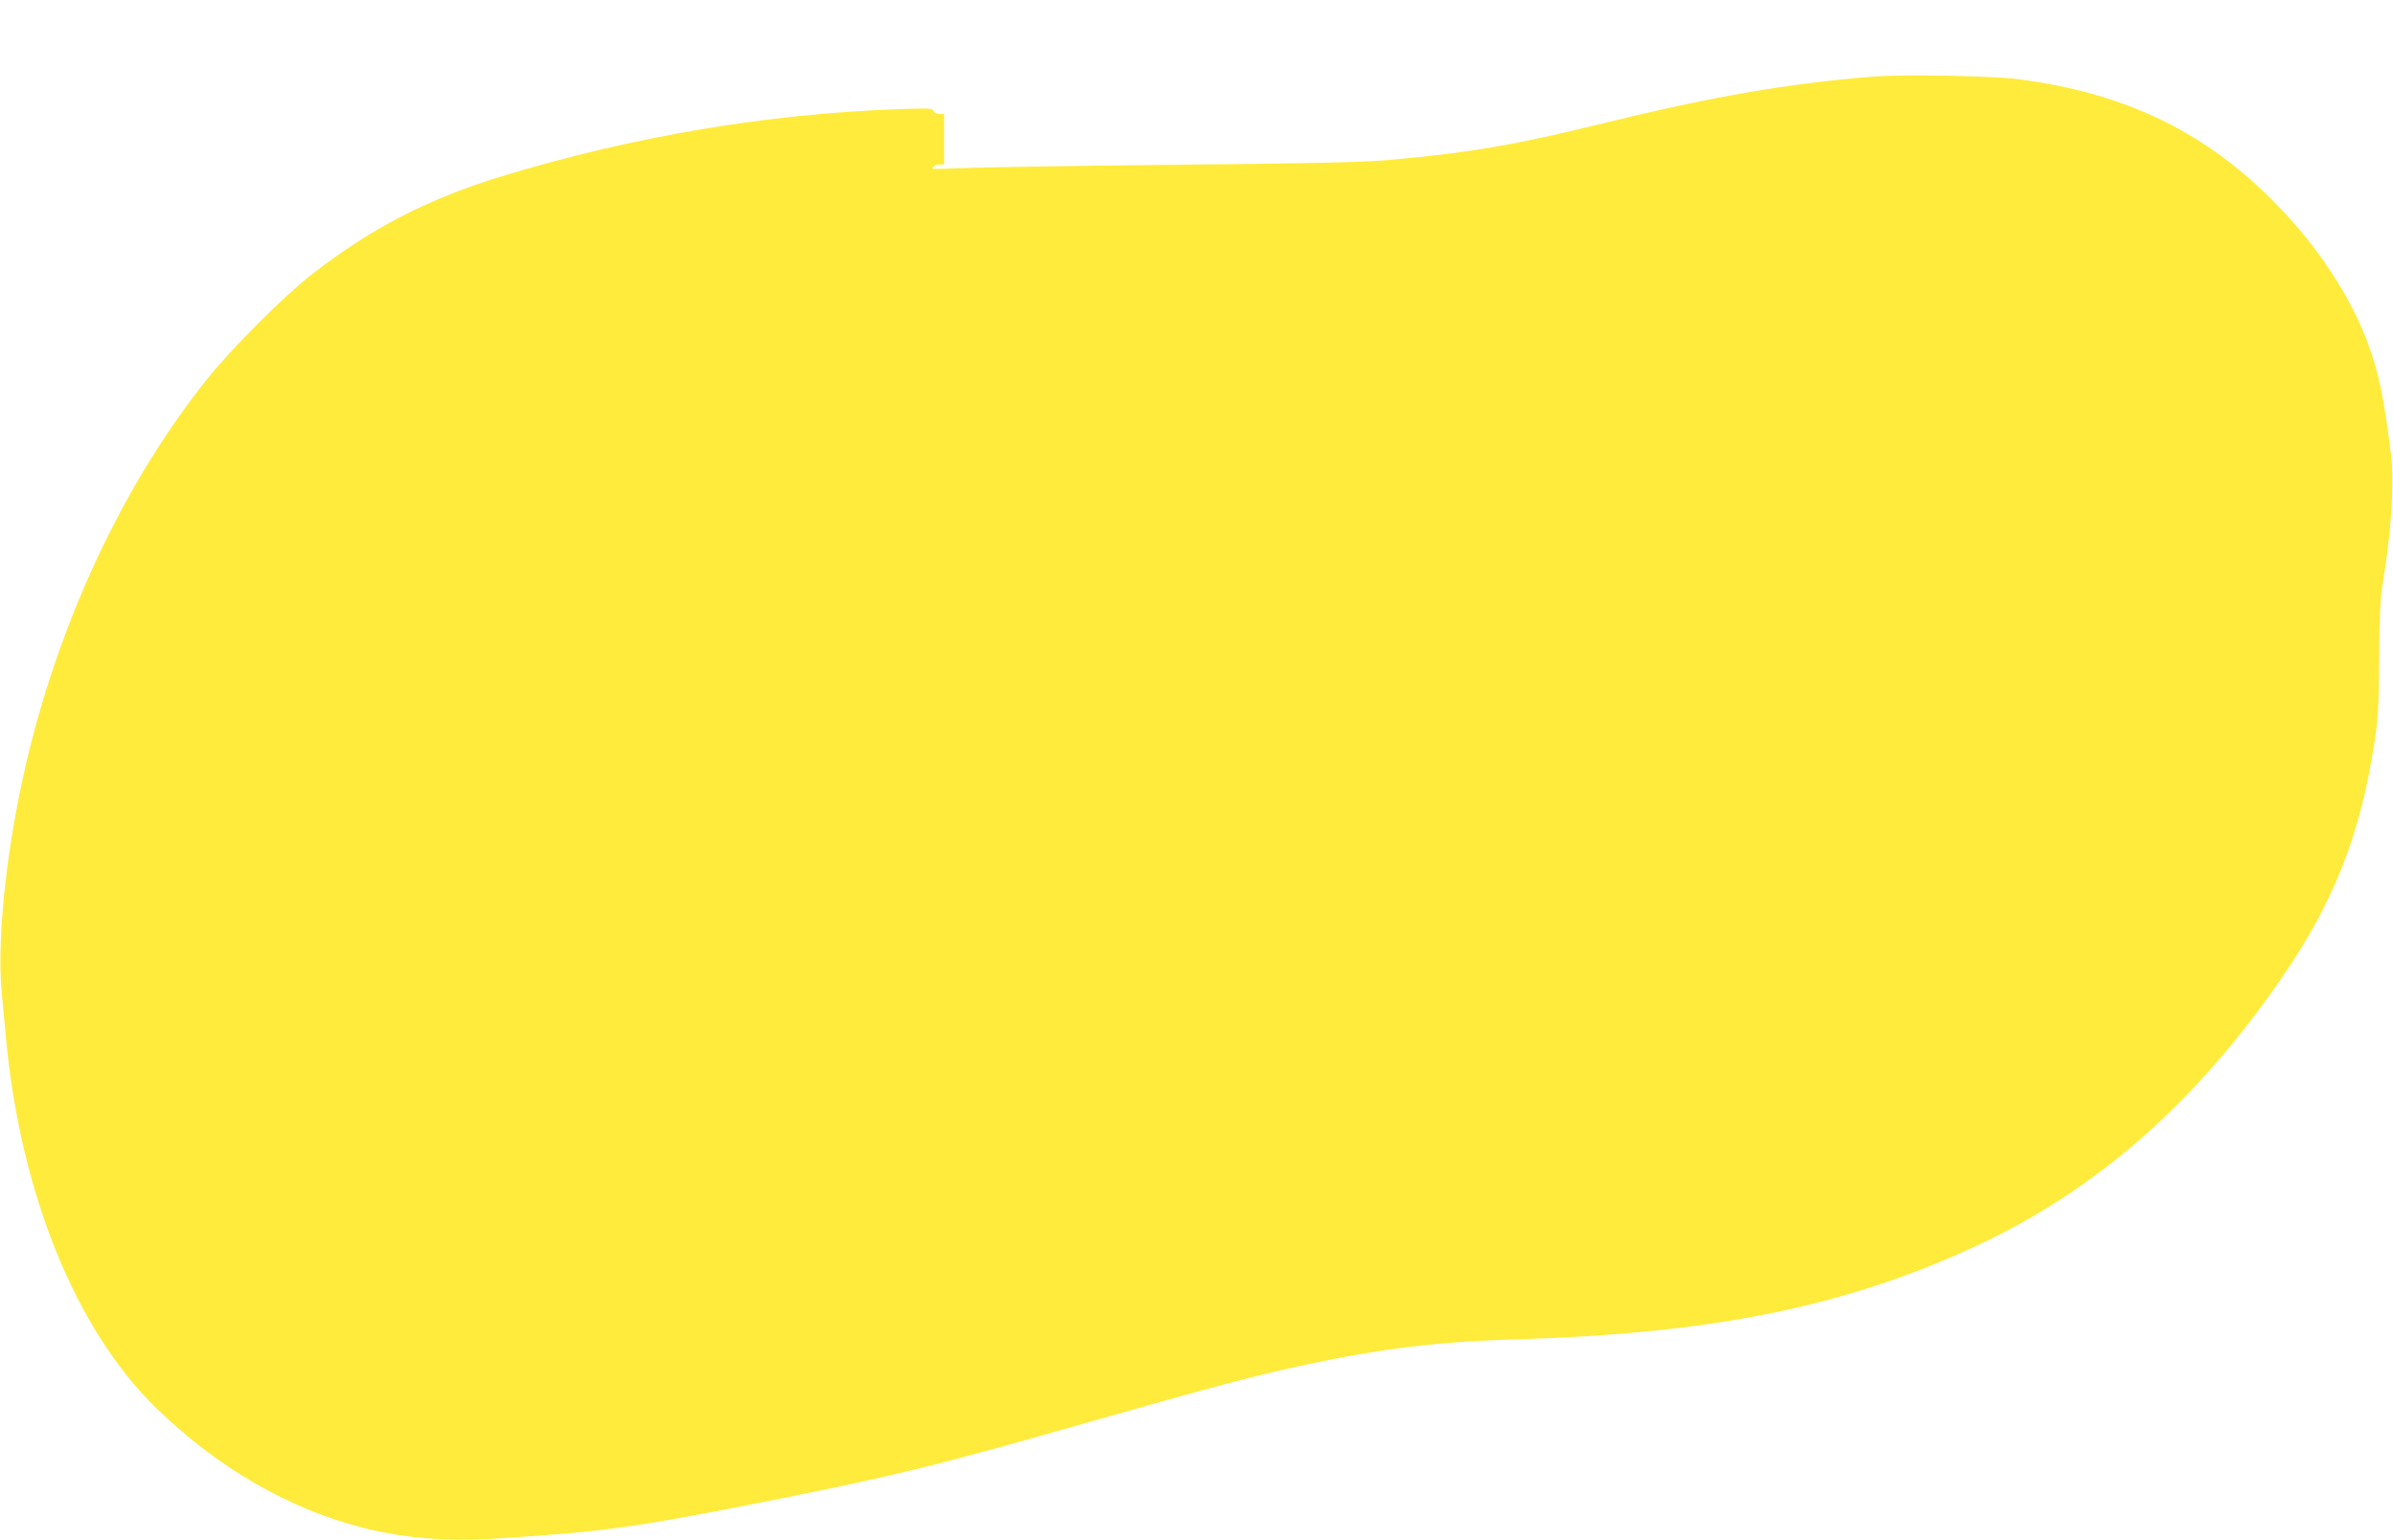
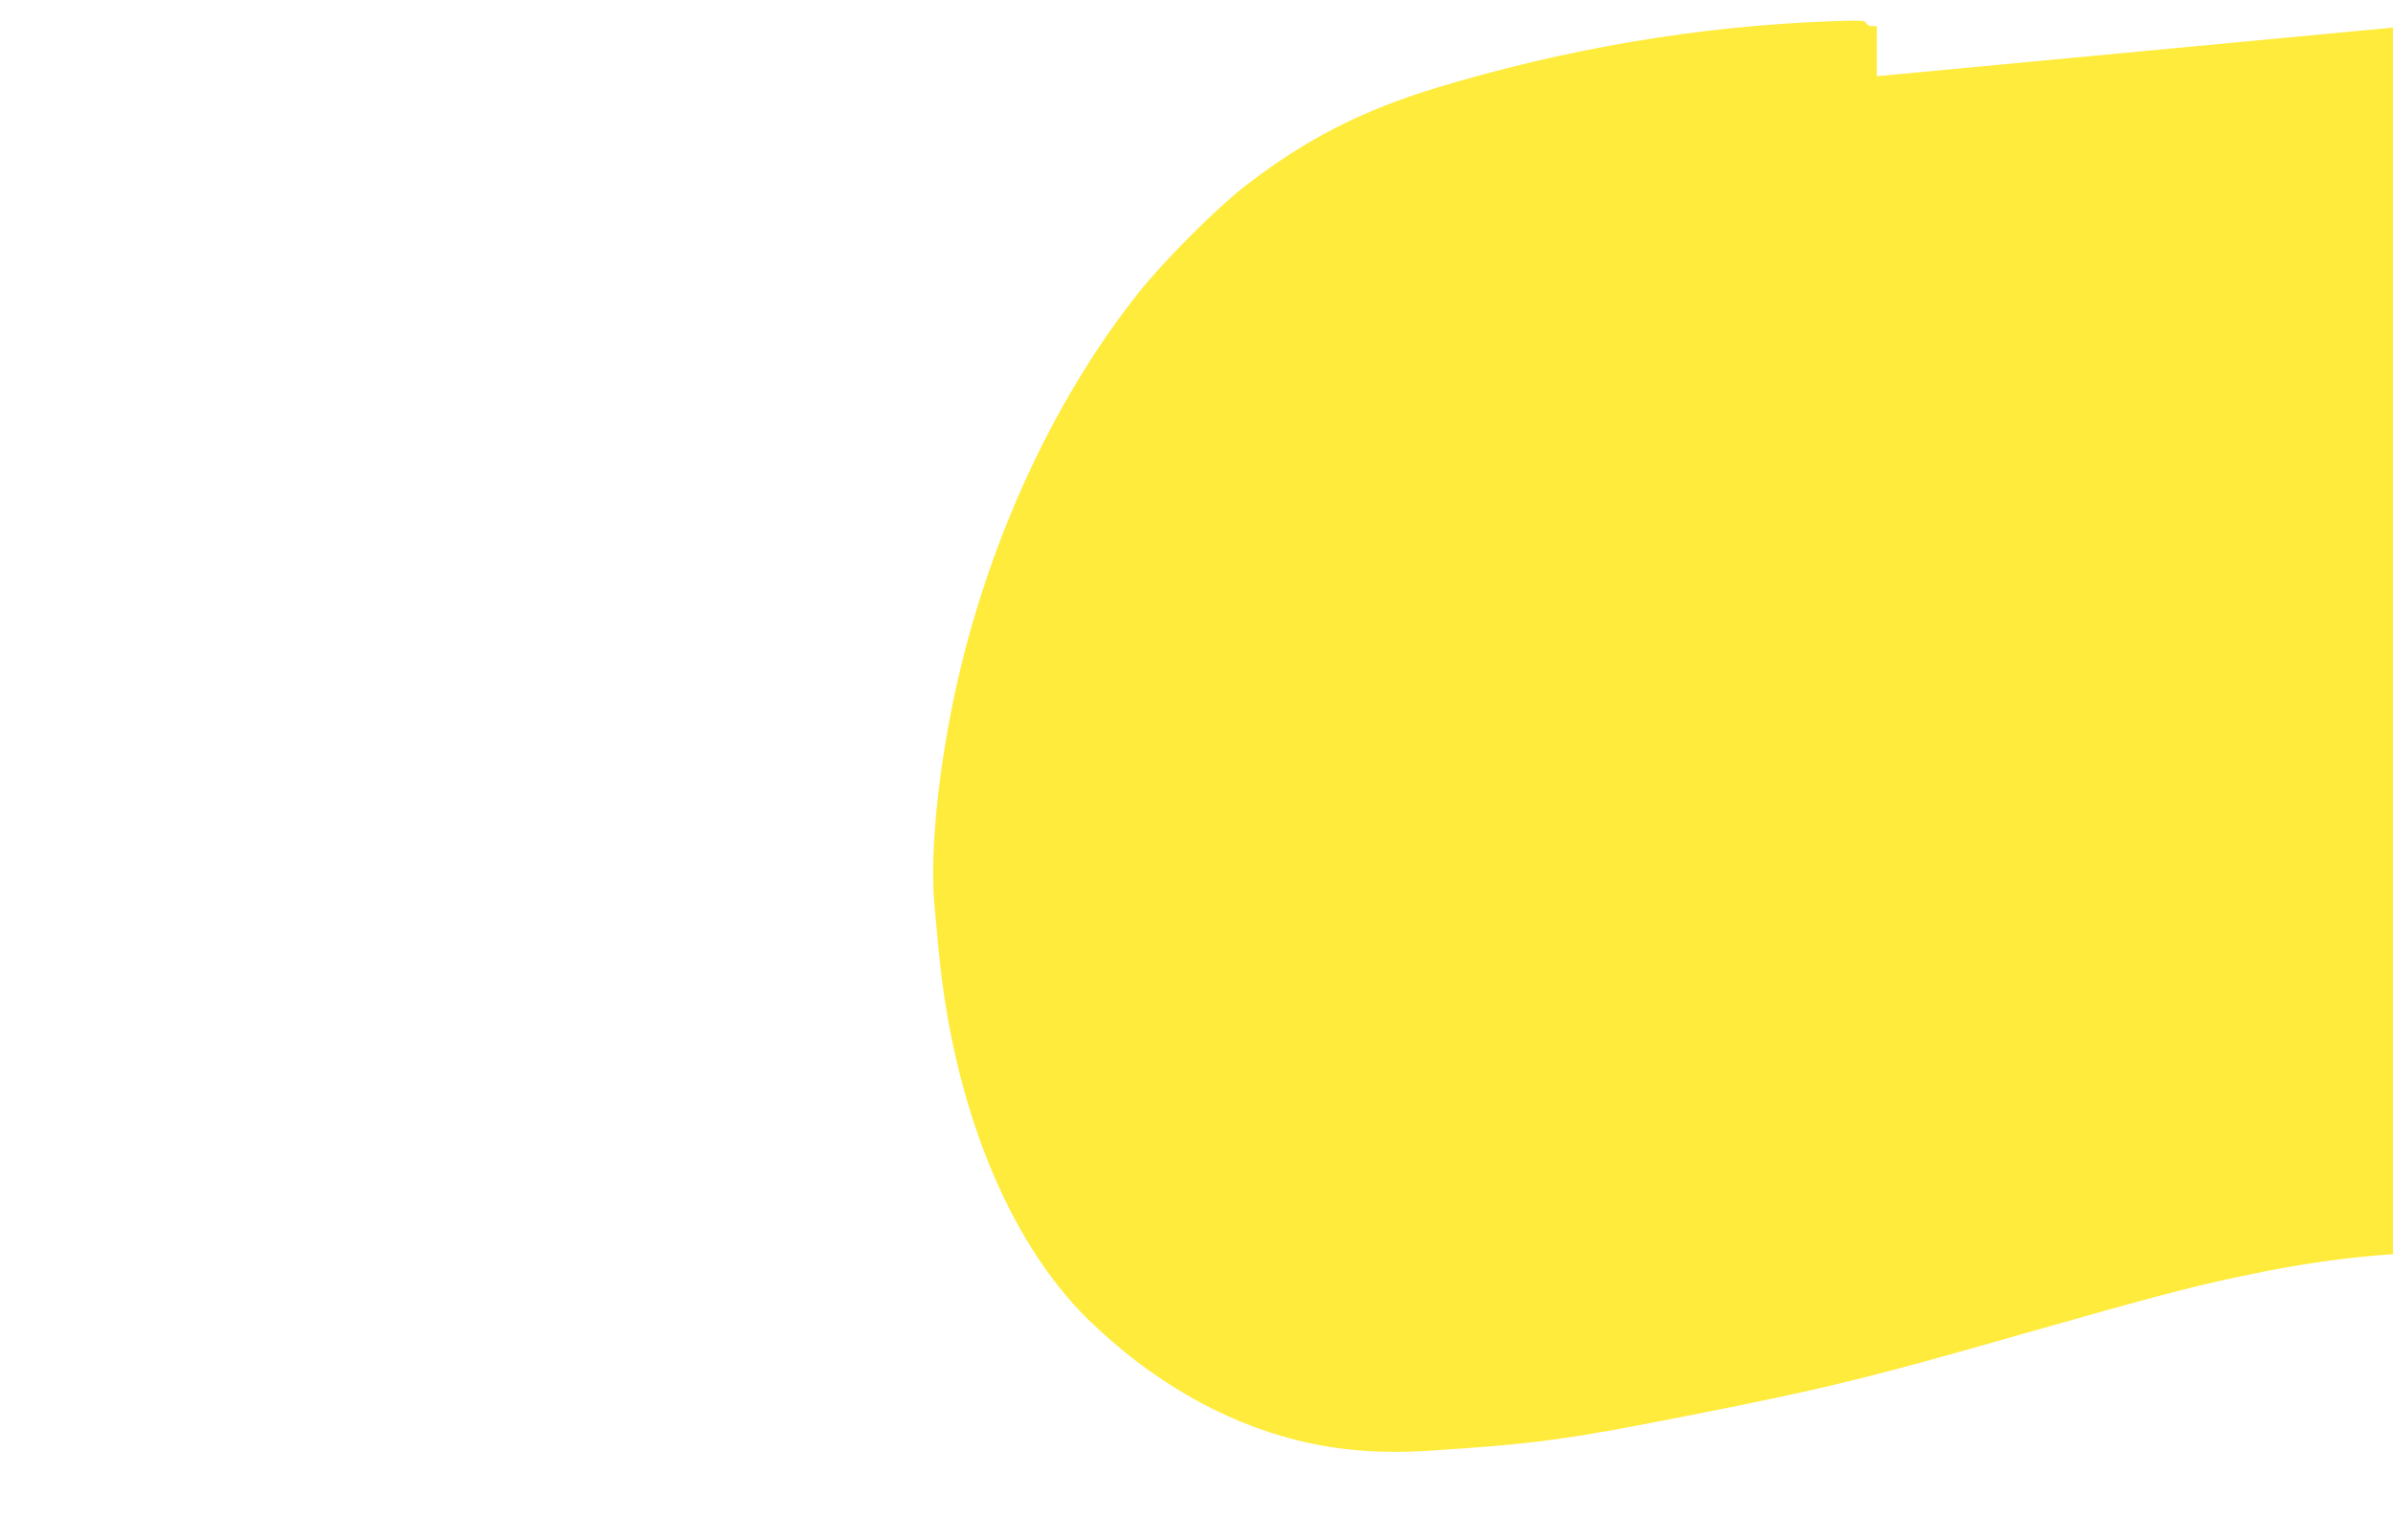
<svg xmlns="http://www.w3.org/2000/svg" version="1.0" width="1280pt" height="824pt" viewBox="0 0 1280 824" preserveAspectRatio="xMidYMid meet">
  <g transform="translate(0,824) scale(0.1,-0.1)" fill="#ffeb3b" stroke="none">
-     <path d="M10015 7830 c-453 -37 -860 -107 -1429 -247 -489 -120 -715 -159 -1161 -199 -137 -12 -402 -18 -1110 -25 -511 -5 -1018 -13 -1125 -17 -107 -4 -197 -7 -199 -5 -11 6 14 23 35 23 l24 0 0 135 0 135 -25 0 c-15 0 -28 7 -32 17 -6 14 -25 15 -191 9 -699 -25 -1411 -145 -2105 -355 -402 -122 -705 -277 -1027 -527 -151 -117 -429 -395 -564 -564 -426 -533 -761 -1232 -946 -1970 -118 -471 -179 -1001 -151 -1308 6 -70 16 -176 22 -237 77 -835 372 -1564 802 -1985 330 -321 714 -544 1114 -644 222 -55 443 -73 700 -57 567 36 744 60 1363 182 758 149 980 203 1840 449 642 183 867 243 1130 299 414 88 710 124 1125 136 1047 31 1756 173 2450 493 652 299 1193 773 1657 1452 273 399 414 758 489 1250 19 122 23 192 25 445 1 224 6 325 18 398 45 266 64 540 47 680 -40 324 -66 450 -127 615 -92 246 -264 509 -478 729 -380 393 -808 603 -1387 679 -145 19 -615 27 -784 14z" />
+     <path d="M10015 7830 l24 0 0 135 0 135 -25 0 c-15 0 -28 7 -32 17 -6 14 -25 15 -191 9 -699 -25 -1411 -145 -2105 -355 -402 -122 -705 -277 -1027 -527 -151 -117 -429 -395 -564 -564 -426 -533 -761 -1232 -946 -1970 -118 -471 -179 -1001 -151 -1308 6 -70 16 -176 22 -237 77 -835 372 -1564 802 -1985 330 -321 714 -544 1114 -644 222 -55 443 -73 700 -57 567 36 744 60 1363 182 758 149 980 203 1840 449 642 183 867 243 1130 299 414 88 710 124 1125 136 1047 31 1756 173 2450 493 652 299 1193 773 1657 1452 273 399 414 758 489 1250 19 122 23 192 25 445 1 224 6 325 18 398 45 266 64 540 47 680 -40 324 -66 450 -127 615 -92 246 -264 509 -478 729 -380 393 -808 603 -1387 679 -145 19 -615 27 -784 14z" />
  </g>
</svg>